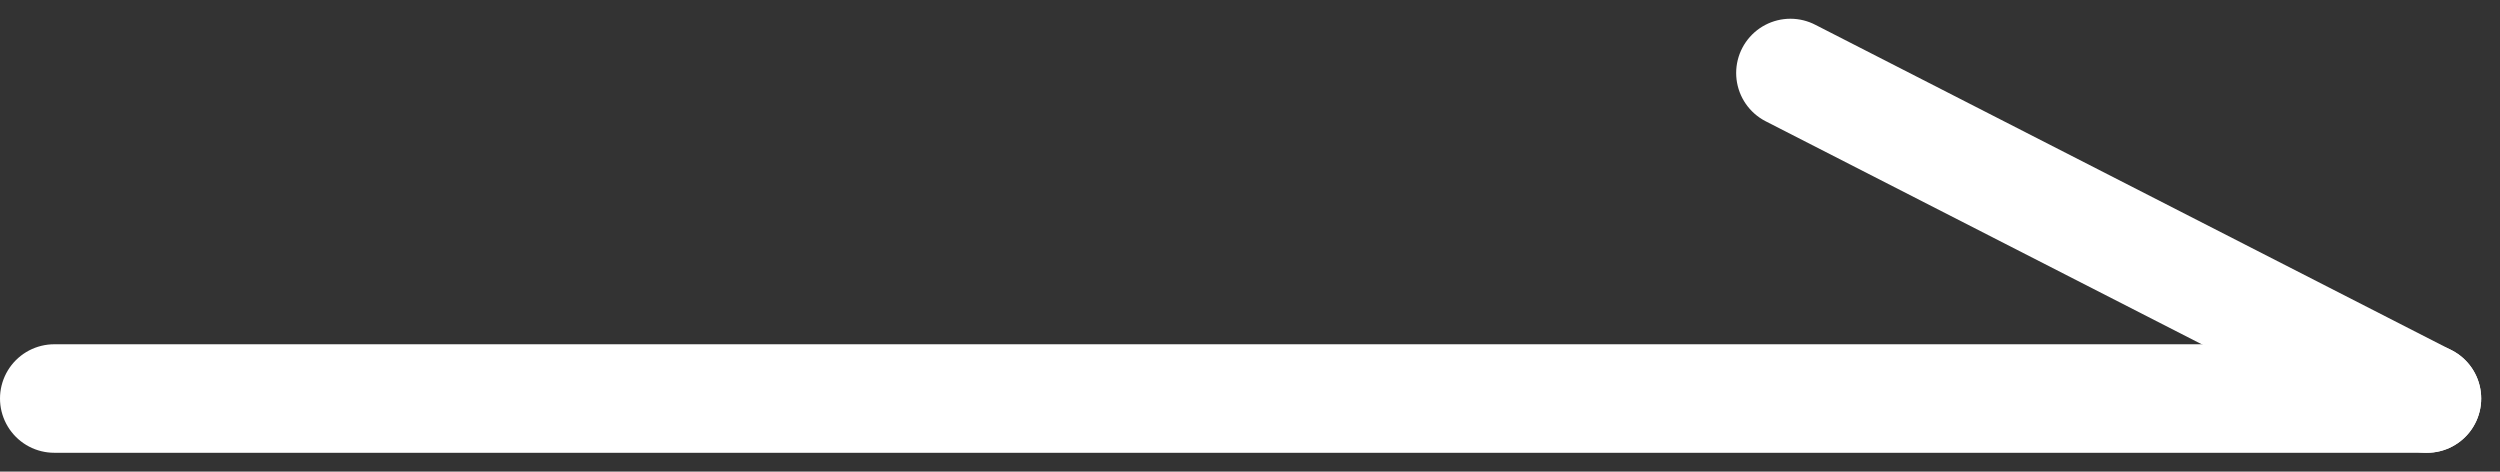
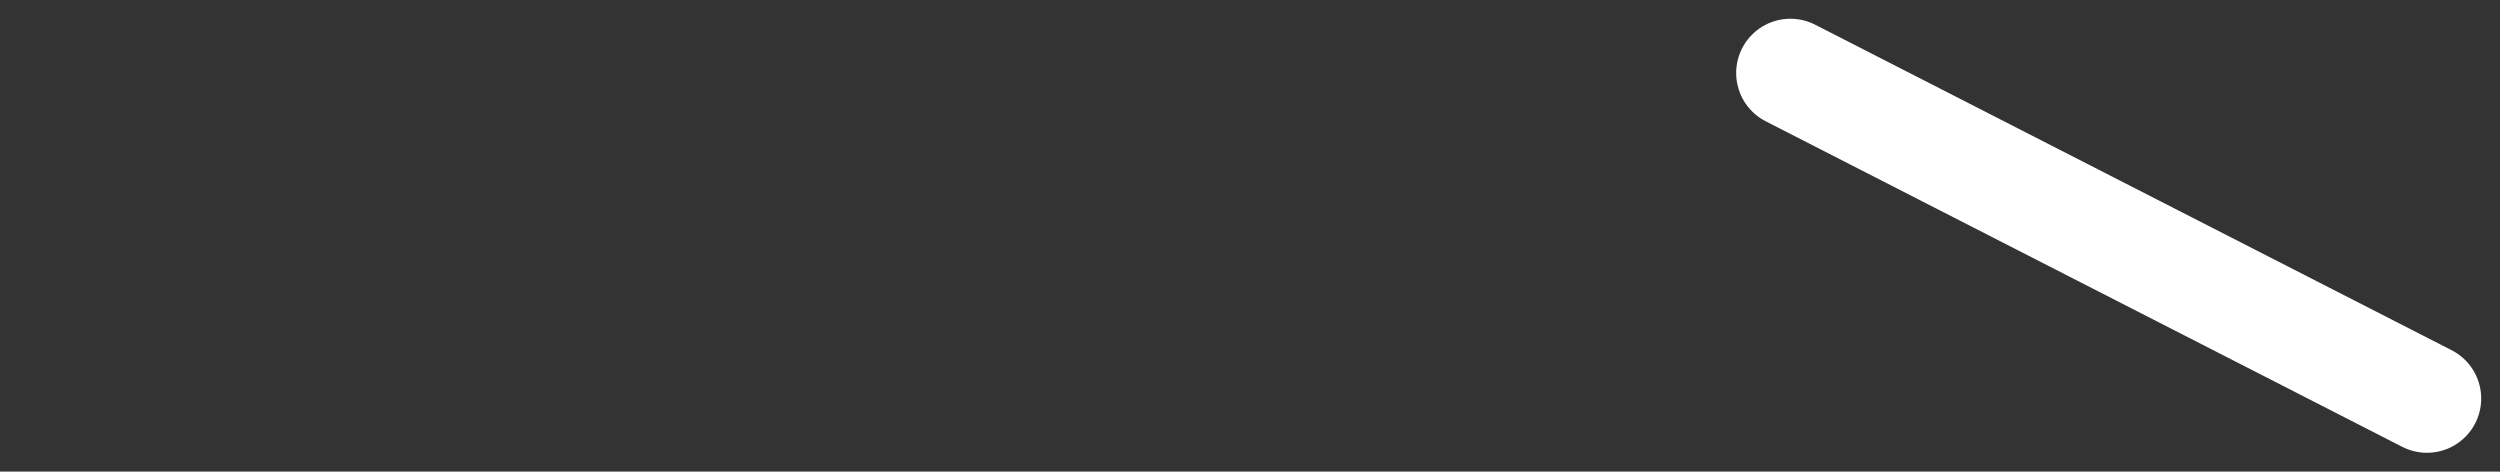
<svg xmlns="http://www.w3.org/2000/svg" width="34.559" height="6.519" viewBox="0 0 34.559 6.519">
  <rect x="0" y="0" width="34.559" height="6.519" fill="#333333" stroke="none" />
  <g id="arrow_right_w" transform="translate(-40.75 -3.491)">
-     <line id="線_5" data-name="線 5" x2="32.799" transform="translate(41.5 9)" fill="none" stroke="#fff" stroke-linecap="round" stroke-width="1.5" />
    <line id="線_6" data-name="線 6" x2="8.799" y2="4.5" transform="translate(65.5 4.5)" fill="none" stroke="#fff" stroke-linecap="round" stroke-width="1.5" />
  </g>
</svg>